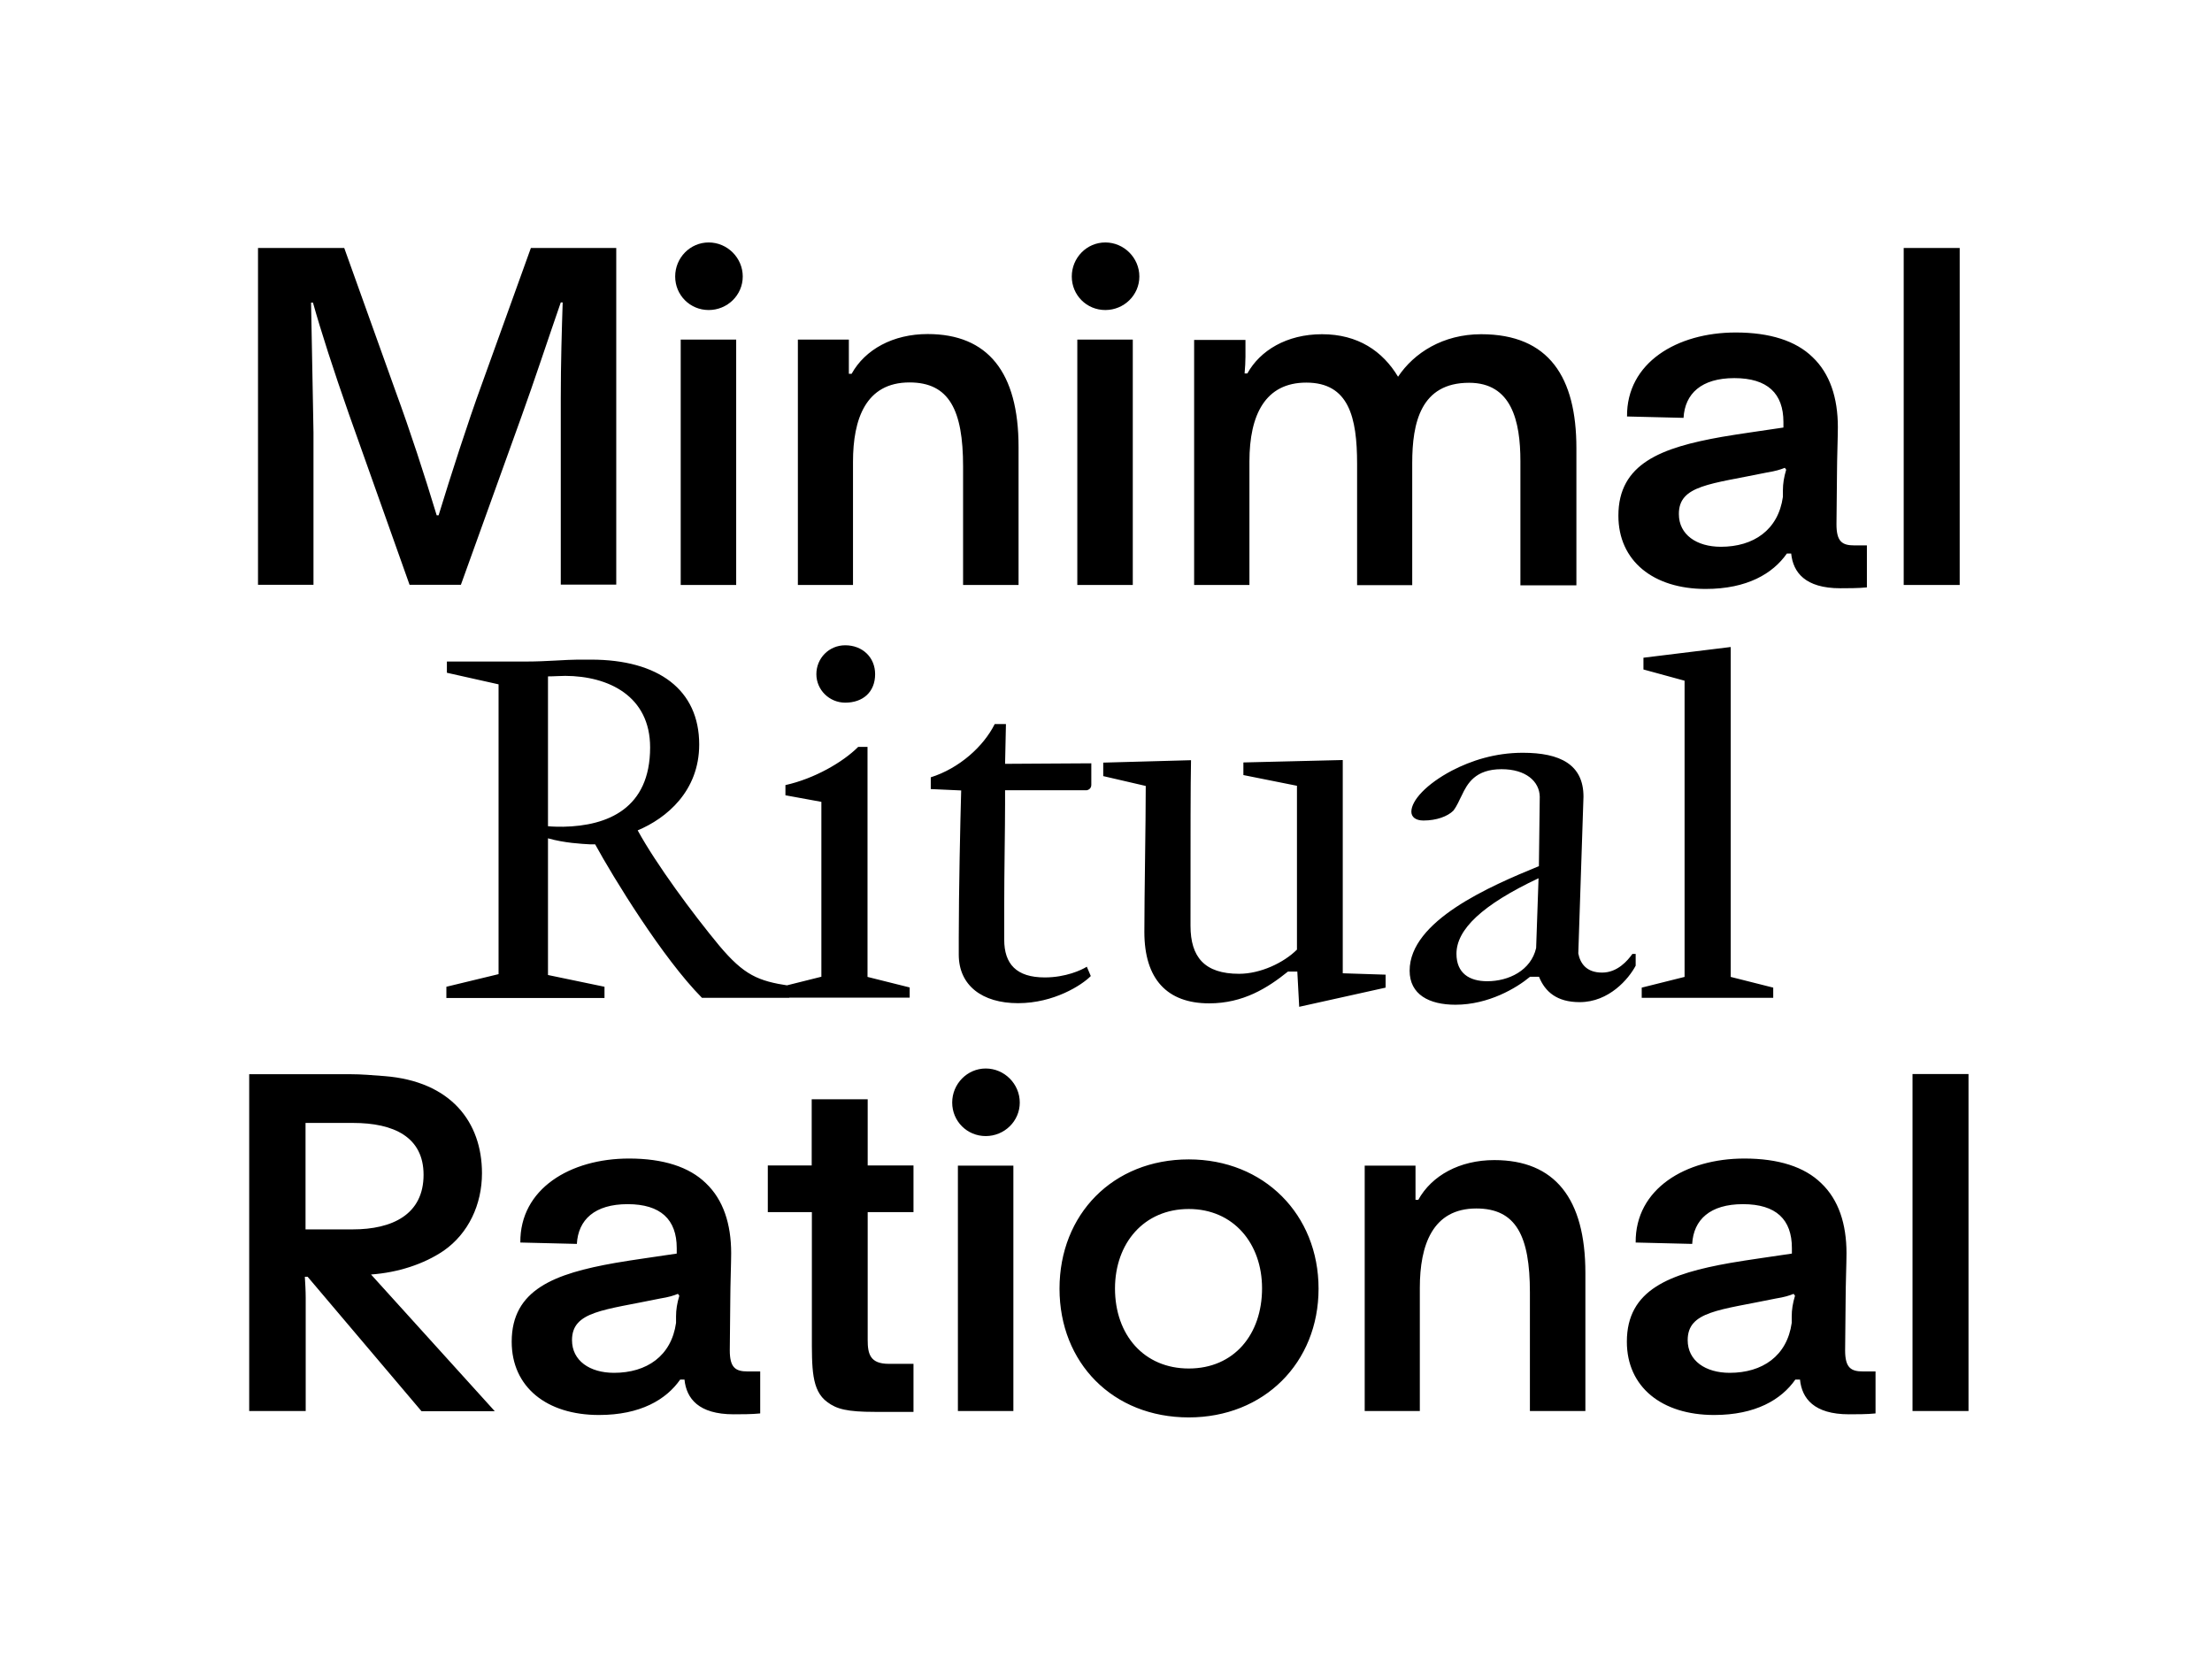
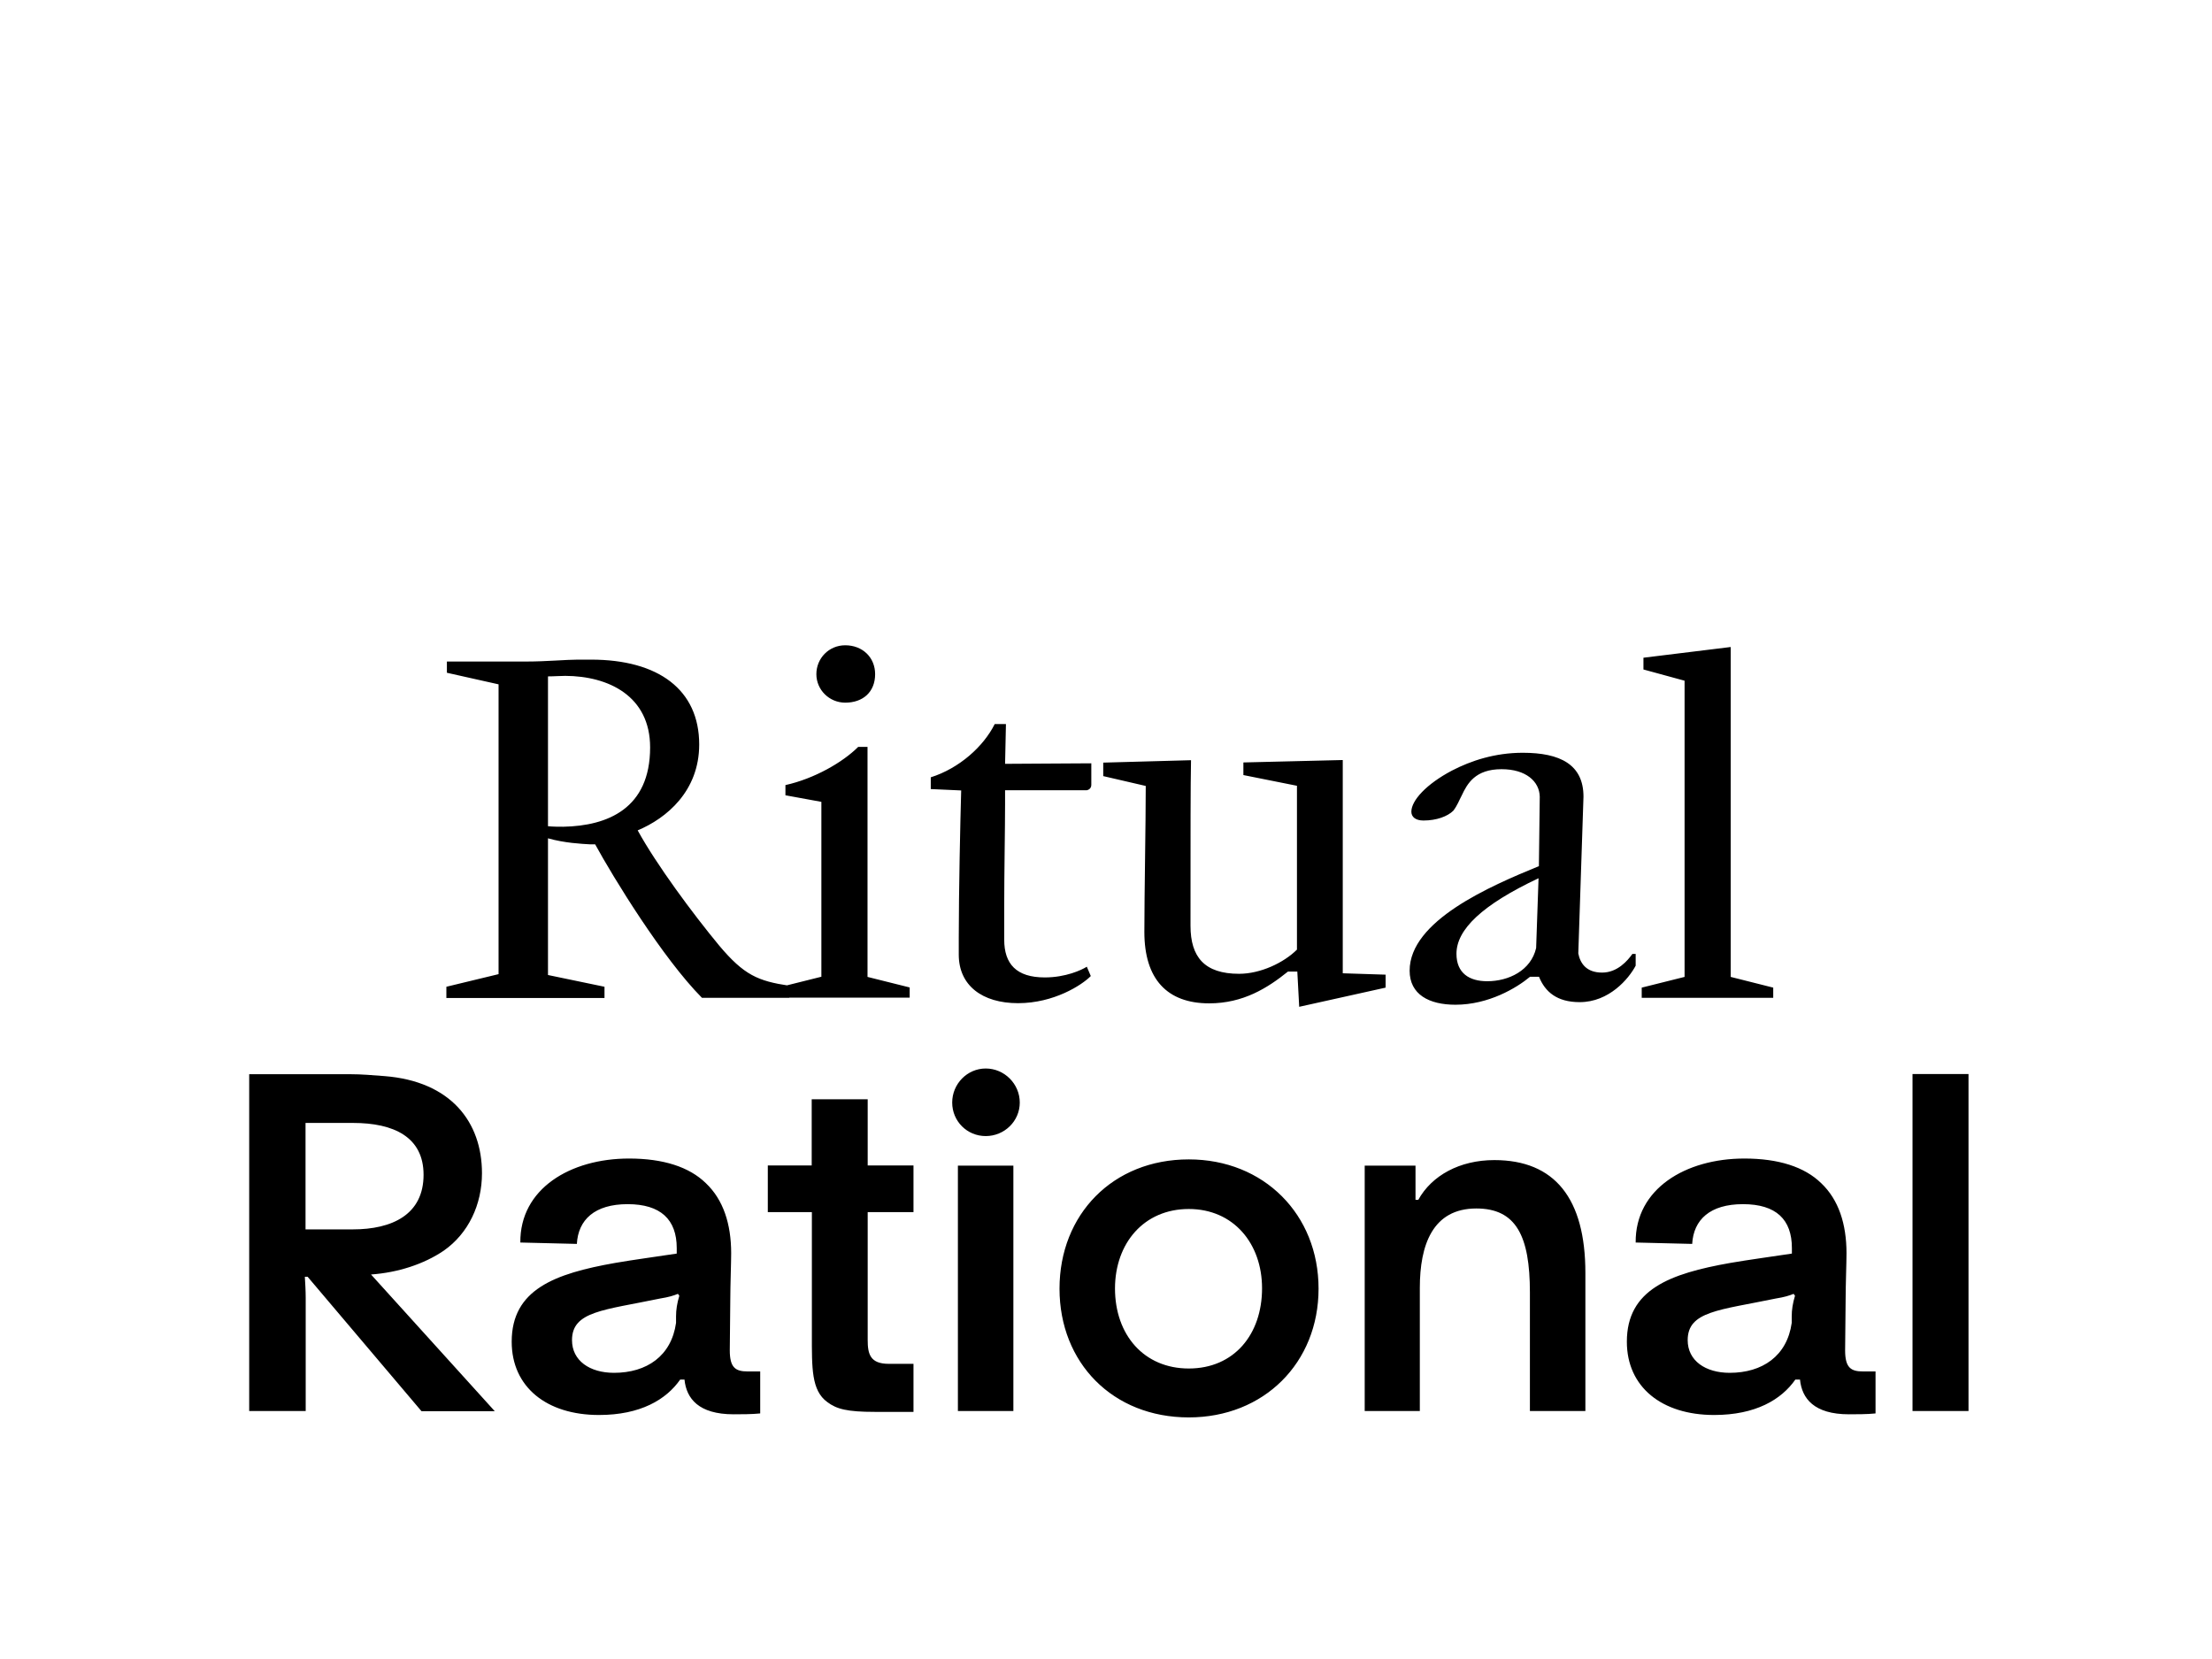
<svg xmlns="http://www.w3.org/2000/svg" enable-background="new 0 0 1280 960" version="1.1" viewBox="0 0 1280 960" xml:space="preserve">
  <path d="m1106.7 816.5h32.4v-195h-32.4v195zm-79.1-65.1c4.9-0.8 7.6-1.6 10.3-2.7l0.8 1.1c-1.3 4.3-1.9 8.1-1.9 11.9v3.8c-2.7 19.2-17 28.9-35.9 28.9-14 0-24.3-7-24.3-18.9 0-16.8 18.3-17.3 51-24.1m14 47c1.1 10.8 8.1 20 28.3 20 3.8 0 10.8 0 15.4-0.5v-24.3h-7.3c-7 0-10.3-2.2-10.3-12.2l0.3-30c0-7.3 0.5-20.8 0.5-26.2 0-17-4.6-31-14.6-40.5-9.7-9.5-24.8-14.3-44.5-14.3-34 0-63.2 17.5-62.9 48.6l32.7 0.8c0.8-14 10.3-23 29.4-23 19.2 0 28.3 8.9 28.3 25.4v3.2c-12.4 1.9-24.6 3.5-35.6 5.4-35.1 6.2-59.9 15.4-59.9 45.6 0 26.2 20.2 42.4 50.5 42.4 24 0 38.9-8.9 47-20.5h2.7zm-222.5-123.9h-29.4v142h31.9v-71.3c0-24.6 7.3-45.9 32.7-45.9 23 0 31 15.9 31 48.6v68.6h32.1v-79.9c0-43.2-17.8-65.3-52.7-65.3-20 0-36.2 8.9-44 23h-1.6v-19.8zm-131.2 25.1c25.9 0 42.4 20 42.4 45.9 0 26.7-16.2 46.4-42.4 46.4-25.9 0-42.7-19.4-42.7-46.4 0.1-26.2 16.8-45.9 42.7-45.9m0-28.7c-44 0-74.8 31.9-74.8 74.8s30.8 74.5 74.8 74.5c43.5 0 75.1-31.6 75.1-74.5s-31.6-74.8-75.1-74.8m-133.6 145.6h32.1v-142h-32.1v142zm-3.3-178.5c0 10.8 8.6 19.4 19.4 19.4s19.7-8.6 19.7-19.4-8.9-19.7-19.7-19.7c-10.7 0-19.4 8.9-19.4 19.7m-81.2 63.5v70.7c0 19.4-0.3 32.4 8.9 39.1 5.4 4.1 11.6 5.7 27.5 5.7h22.4v-27.8h-14.3c-10.8 0-12.2-5.7-12.2-13.8v-74h26.5v-27h-26.5v-38.3h-32.4v38.3h-25.4v27h25.5zm-87.8 49.9c4.9-0.8 7.6-1.6 10.3-2.7l0.8 1.1c-1.3 4.3-1.9 8.1-1.9 11.9v3.8c-2.7 19.2-17 28.9-35.9 28.9-14 0-24.3-7-24.3-18.9 0-16.8 18.4-17.3 51-24.1m14.1 47c1.1 10.8 8.1 20 28.4 20 3.8 0 10.8 0 15.4-0.5v-24.3h-7.3c-7 0-10.3-2.2-10.3-12.2l0.3-30c0-7.3 0.5-20.8 0.5-26.2 0-17-4.6-31-14.6-40.5-9.7-9.5-24.8-14.3-44.5-14.3-34 0-63.2 17.5-62.9 48.6l32.7 0.8c0.8-14 10.3-23 29.4-23s28.4 8.9 28.4 25.4v3.2c-12.4 1.9-24.6 3.5-35.6 5.4-35.1 6.2-59.9 15.4-59.9 45.6 0 26.2 20.2 42.4 50.5 42.4 24 0 38.9-8.9 47-20.5h2.5zm-219.3-87v-61.6h27.5c23.5 0 40.8 8.1 40.8 30 0 23-18.1 31.6-41 31.6h-27.3zm-32.6 105.1h32.7v-65.3c0-4.3-0.3-9.2-0.5-12.4h1.6l65.9 77.8h42.4l-71.6-79.1c15.4-1.1 30.5-5.9 42.1-13.8 14.3-10 22.1-26.7 22.1-44.8 0-29.7-18.1-53.2-56.4-56.2-6.8-0.5-13-1.1-20-1.1h-58.3v194.9z" />
  <path d="m950 571.5v5.9h76.1v-5.9l-24.6-6.2v-190.9l-50.5 6.2v6.8l23.8 6.5v171.4l-24.8 6.2zm-61.1-22.9c-3 13-15.9 19.2-28.3 19.2-10.3 0-17.8-4.6-17.8-15.9 0-14 14.8-28.3 47.5-43.7l-1.4 40.4zm1.7 16.7c3.5 8.6 10.3 14.6 23.5 14.6 17 0 28.4-13.5 32.4-21.1v-6.8h-1.9c-2.7 3.8-8.6 10.8-17.5 10.8-9.2 0-12.7-5.4-13.8-11.1l3-90.7c0-18.6-13.5-25.4-35.1-25.4-16.2 0-30 4.6-41 10.3-14.8 7.8-23.5 17.3-23.5 23.8 0 3 2.4 5.1 7 5.1 7.6 0 14-2.4 17.3-5.7 2.4-3.2 3.2-5.7 4.9-8.9 3.2-6.8 7.8-15.1 23-15.1 14 0 21.9 7 22.1 15.9l-0.5 40.2c-28.3 11.6-74.8 31.6-74.8 60.5 0 13.8 11.3 19.7 26.5 19.7 19.2 0 35.4-9.7 43.2-16.2h5.2zm-139.9-3.2 1.1 20.5 50-11.1v-7.5l-24.8-0.8v-123.4l-57.5 1.4v7.3l31 6.2v94.8c-7.6 7.6-21.1 14-33.5 14-20 0-28.1-9.7-28.1-27.8 0-57.2 0-80.5 0.3-95.8l-50.8 1.4v7.8l24.6 5.7c0 22.4-0.8 62.1-0.8 84.5 0 27.3 13.2 41.3 37.5 41.3 19.7 0 33.8-8.9 45.6-18.4h5.4zm-121.8-2.7c-3 1.9-12.2 6.2-24.3 6.2-16.5 0-23.5-7.8-23.5-21.9v-19.2c0-19.7 0.5-44.8 0.5-59.4v-7.8h47.2c1.6-0.3 2.7-1.4 2.7-3.2v-12.4c-12.4 0-37.5 0.3-49.9 0.3l0.5-23h-6.5c-6.5 13-20.5 25.6-37 30.8v6.8l17.6 0.8c-0.5 17.3-1.4 57.8-1.4 85.3v9.7c0 17.8 13.5 28.1 34.3 28.1s37-10.5 42.1-15.7l-2.3-5.4zm-126.9 5.9v-133.1h-5.4c-8.9 8.9-25.4 18.4-42.1 22.1v5.9l20.8 3.8v101.2l-24.8 6.2v5.9h75.9v-5.9l-24.4-6.1zm-12.9-158.7c10.3 0 17.3-6.2 17.3-16.5 0-9.7-7.3-16.7-17.3-16.7-9.5 0-16.7 7.6-16.7 16.7s7.5 16.5 16.7 16.5m-112.9 25.9c0 35.4-24.6 45.4-50.2 45.9-2.2 0-6.2 0-8.9-0.3v-86.7c3.5 0 7-0.3 10-0.3 25.1 0.1 49.1 11.7 49.1 41.4m-87.7-36.5v167.7l-30.2 7.3v6.5h91.5v-6.5l-32.7-6.8v-79.1c9.5 2.7 19.2 3.2 24.6 3.5h2.7c10.5 19.2 39.1 65.9 61.8 88.8h50.5v-7c-18.1-2.7-26.2-6.2-40.5-23.2-15.4-18.6-36.4-47-47.2-66.7 16.7-7 35.6-22.7 35.6-49.7 0-31.6-23.5-49.1-62.6-49.1h-7.6c-6.5 0-18.6 1.1-29.4 1.1h-46.4v6.5l29.9 6.7z" />
-   <path d="m1101.6 338.5h32.4v-195h-32.4v195zm-79.1-65.1c4.9-0.8 7.6-1.6 10.3-2.7l0.8 1.1c-1.3 4.3-1.9 8.1-1.9 11.9v3.8c-2.7 19.2-17 28.9-35.9 28.9-14 0-24.3-7-24.3-18.9-0.1-16.8 18.3-17.3 51-24.1m14 47c1.1 10.8 8.1 20 28.4 20 3.8 0 10.8 0 15.4-0.5v-24.3h-7.3c-7 0-10.3-2.2-10.3-12.2l0.3-30c0-7.3 0.5-20.8 0.5-26.2 0-17-4.6-31-14.6-40.5-9.7-9.5-24.8-14.3-44.5-14.3-34 0-63.2 17.5-62.9 48.6l32.7 0.8c0.8-14 10.3-23 29.4-23 19.2 0 28.4 8.9 28.4 25.4v3.2c-12.4 1.9-24.6 3.5-35.6 5.4-35.1 6.2-59.9 15.4-59.9 45.6 0 26.2 20.2 42.4 50.5 42.4 24 0 38.9-8.9 47-20.5h2.5zm-345.3 18.1h31.8v-71.5c0-27 9.2-45.6 32.9-45.6 24.6 0 29.4 20 29.4 47v70.2h31.9v-70.7c0-23.2 4.9-46.4 32.9-46.4 24.6 0 29.7 22.1 29.7 45.4v71.8h32.4v-79.4c0-40.8-15.7-65.9-55.1-65.9-22.1 0-38.9 10.8-48.1 24.6-8.9-14.8-23.2-24.6-44-24.6-20.5 0-35.9 9.5-43.2 22.7h-1.6c0.3-3.8 0.5-6.5 0.5-9.7v-9.7h-29.7v141.8zm-67.8 0h32.1v-142h-32.1v142zm-3.2-178.5c0 10.8 8.6 19.4 19.4 19.4s19.7-8.6 19.7-19.4-8.9-19.7-19.7-19.7-19.4 8.9-19.4 19.7m-129.1 36.5h-29.4v142h31.9v-71.3c0-24.6 7.3-45.9 32.7-45.9 22.9 0 31 15.9 31 48.6v68.6h32.1v-79.9c0-43.2-17.8-65.3-52.6-65.3-20 0-36.2 8.9-44 23h-1.6v-19.8zm-97.2 142h32.1v-142h-32.1v142zm-3.2-178.5c0 10.8 8.6 19.4 19.4 19.4s19.7-8.6 19.7-19.4-8.9-19.7-19.7-19.7-19.4 8.9-19.4 19.7m-241.4-16.5v194.9h32.1v-88c0-5.7-0.3-12.1-1.4-75.3h1.1c4.6 16.5 11.9 39.1 20.8 64.5l35.1 98.8h29.7l35.1-97.5c7.3-20.2 15.1-44 22.7-65.9h1.1c-0.5 15.7-1.1 34.8-1.1 55.3v108h32.1v-194.8h-49.4l-28.6 79.4c-7.8 21.3-17.8 52.4-24.8 75.3h-1.1c-7.3-24-15.1-48.1-23.8-71.8l-29.7-82.9h-49.9z" />
</svg>